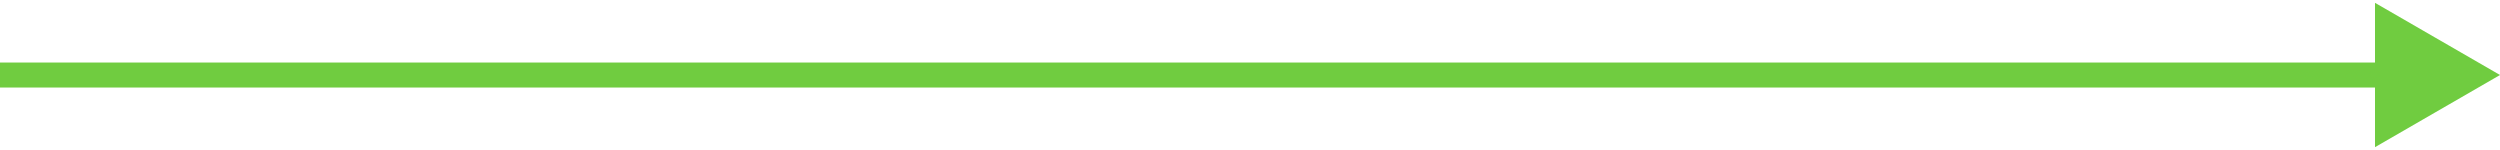
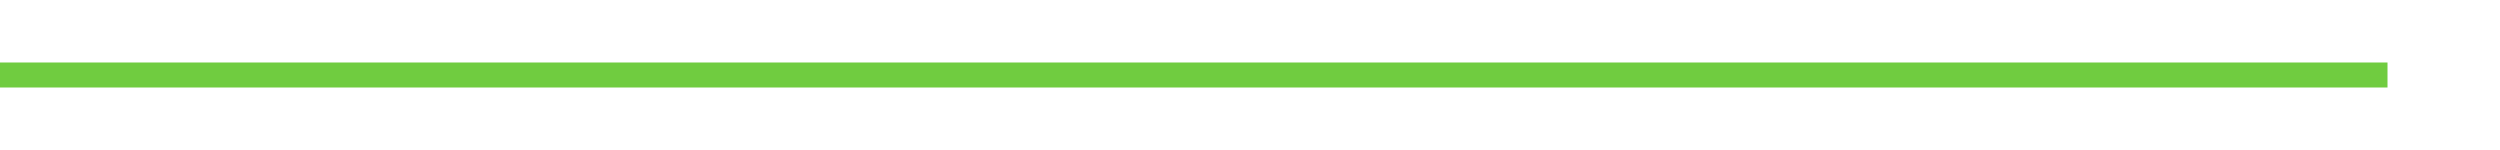
<svg xmlns="http://www.w3.org/2000/svg" width="500" height="30" viewBox="0 0 500 30" fill="none">
-   <path d="M500 15L475 0.566V29.434L500 15ZM0 17.5H477.5V12.5H0V17.5Z" fill="#70CC40" />
+   <path d="M500 15V29.434L500 15ZM0 17.5H477.5V12.5H0V17.5Z" fill="#70CC40" />
</svg>